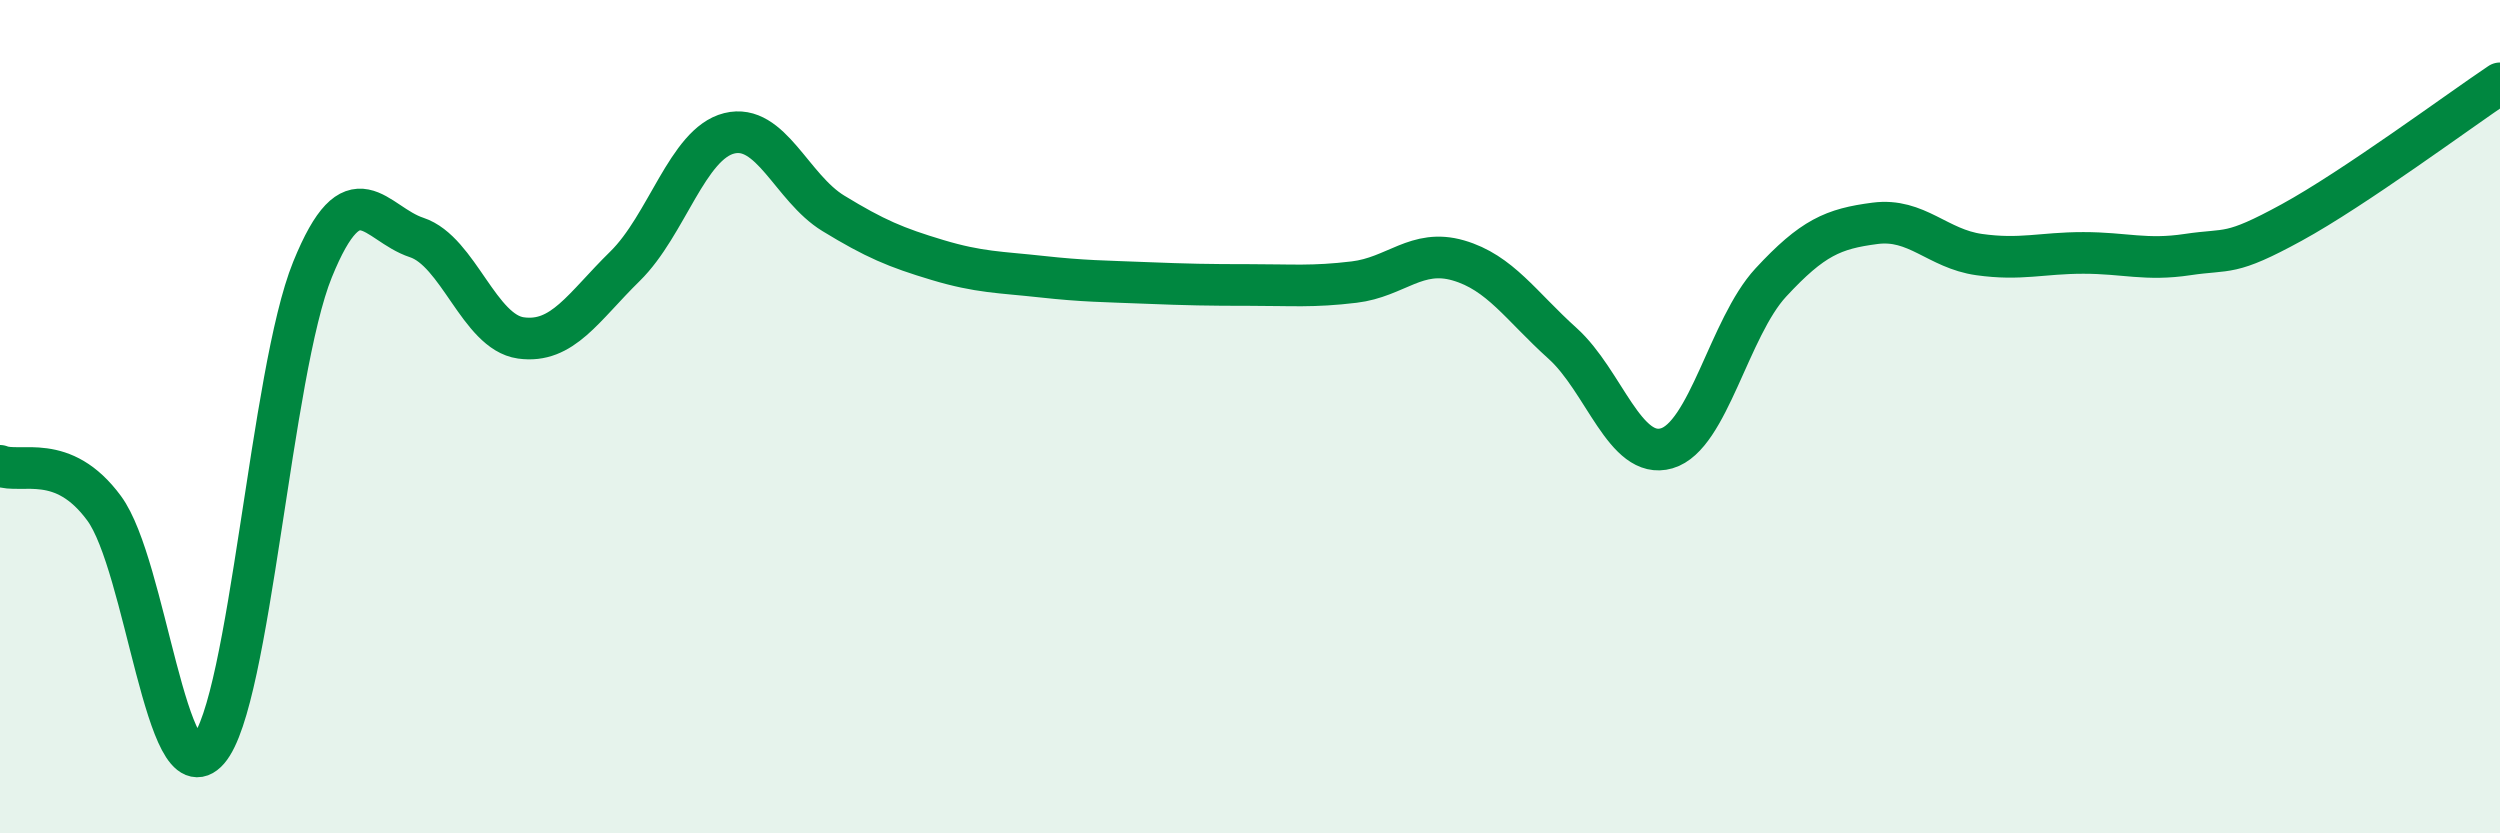
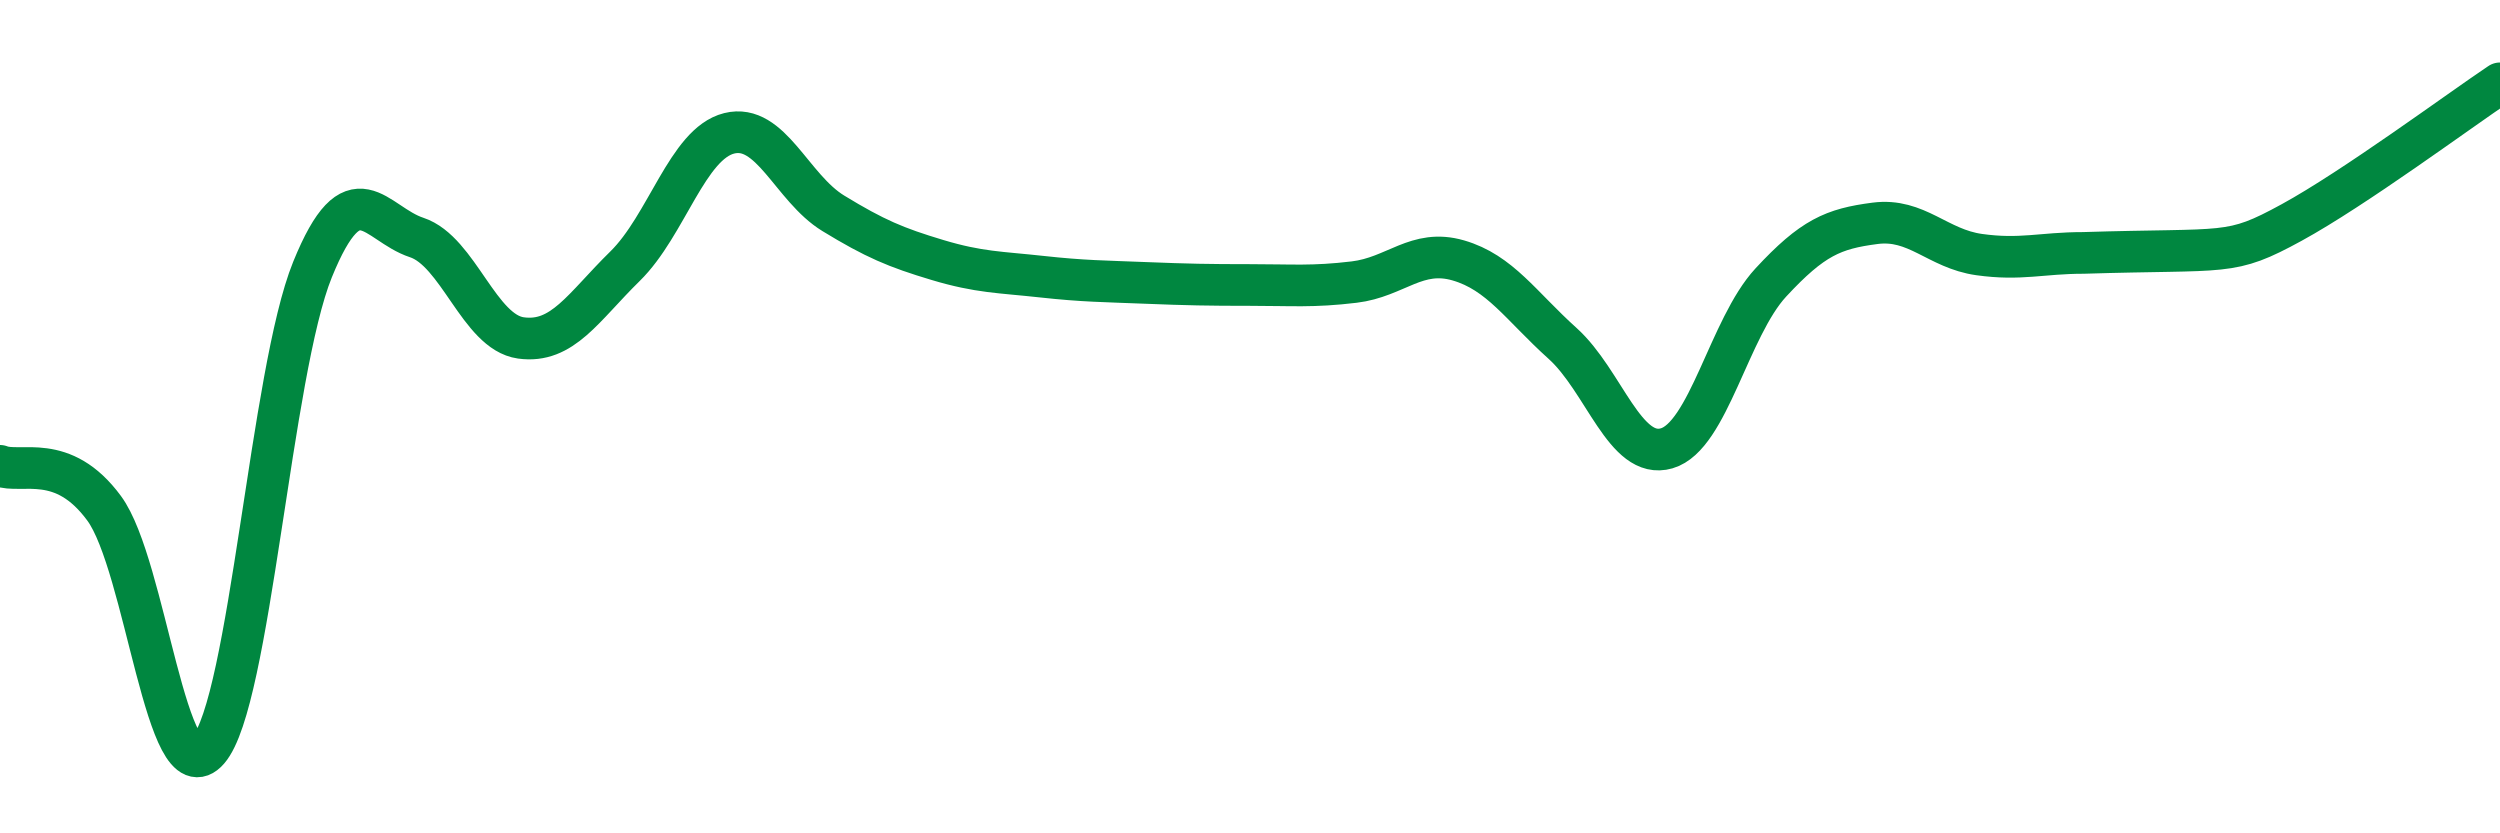
<svg xmlns="http://www.w3.org/2000/svg" width="60" height="20" viewBox="0 0 60 20">
-   <path d="M 0,11.18 C 0.5,11.38 1.5,10.84 2.5,12.2 C 3.5,13.56 4,19.15 5,18 C 6,16.85 6.5,8.93 7.5,6.47 C 8.5,4.01 9,5.37 10,5.7 C 11,6.03 11.5,7.97 12.5,8.11 C 13.5,8.25 14,7.37 15,6.39 C 16,5.41 16.5,3.45 17.5,3.2 C 18.5,2.95 19,4.51 20,5.12 C 21,5.73 21.5,5.94 22.5,6.24 C 23.5,6.54 24,6.53 25,6.64 C 26,6.75 26.5,6.75 27.5,6.79 C 28.5,6.83 29,6.84 30,6.84 C 31,6.84 31.5,6.89 32.5,6.77 C 33.5,6.65 34,5.96 35,6.25 C 36,6.54 36.5,7.34 37.5,8.24 C 38.5,9.14 39,11.05 40,10.76 C 41,10.47 41.5,7.86 42.5,6.78 C 43.5,5.7 44,5.49 45,5.36 C 46,5.23 46.5,5.97 47.5,6.11 C 48.5,6.25 49,6.07 50,6.07 C 51,6.07 51.5,6.26 52.5,6.11 C 53.5,5.96 53.5,6.16 55,5.34 C 56.5,4.52 59,2.67 60,2L60 20L0 20Z" fill="#008740" opacity="0.1" stroke-linecap="round" stroke-linejoin="round" />
-   <path d="M 0,11.18 C 0.5,11.38 1.5,10.84 2.5,12.2 C 3.5,13.56 4,19.15 5,18 C 6,16.85 6.5,8.93 7.5,6.47 C 8.5,4.01 9,5.37 10,5.7 C 11,6.03 11.5,7.97 12.5,8.11 C 13.5,8.25 14,7.37 15,6.39 C 16,5.41 16.5,3.45 17.5,3.2 C 18.5,2.95 19,4.51 20,5.12 C 21,5.73 21.5,5.94 22.5,6.24 C 23.5,6.54 24,6.53 25,6.64 C 26,6.75 26.5,6.75 27.5,6.79 C 28.5,6.83 29,6.84 30,6.84 C 31,6.84 31.5,6.89 32.5,6.77 C 33.5,6.65 34,5.96 35,6.25 C 36,6.54 36.5,7.34 37.5,8.24 C 38.5,9.14 39,11.05 40,10.76 C 41,10.47 41.5,7.86 42.5,6.78 C 43.5,5.7 44,5.49 45,5.36 C 46,5.23 46.5,5.97 47.5,6.11 C 48.5,6.25 49,6.07 50,6.07 C 51,6.07 51.5,6.26 52.5,6.11 C 53.5,5.96 53.5,6.16 55,5.34 C 56.5,4.52 59,2.67 60,2" stroke="#008740" stroke-width="1" fill="none" stroke-linecap="round" stroke-linejoin="round" />
+   <path d="M 0,11.18 C 0.5,11.38 1.5,10.84 2.5,12.2 C 3.5,13.56 4,19.15 5,18 C 6,16.85 6.5,8.93 7.5,6.47 C 8.5,4.01 9,5.37 10,5.7 C 11,6.03 11.5,7.97 12.5,8.11 C 13.5,8.25 14,7.37 15,6.39 C 16,5.41 16.5,3.45 17.5,3.2 C 18.5,2.95 19,4.51 20,5.12 C 21,5.73 21.5,5.94 22.5,6.24 C 23.5,6.54 24,6.53 25,6.64 C 26,6.75 26.5,6.75 27.5,6.79 C 28.5,6.83 29,6.84 30,6.84 C 31,6.84 31.5,6.89 32.5,6.77 C 33.5,6.65 34,5.96 35,6.25 C 36,6.54 36.5,7.34 37.5,8.24 C 38.5,9.14 39,11.05 40,10.76 C 41,10.47 41.5,7.86 42.5,6.78 C 43.5,5.7 44,5.49 45,5.36 C 46,5.23 46.5,5.97 47.5,6.11 C 48.5,6.25 49,6.07 50,6.07 C 53.5,5.96 53.5,6.16 55,5.34 C 56.5,4.52 59,2.67 60,2" stroke="#008740" stroke-width="1" fill="none" stroke-linecap="round" stroke-linejoin="round" />
</svg>